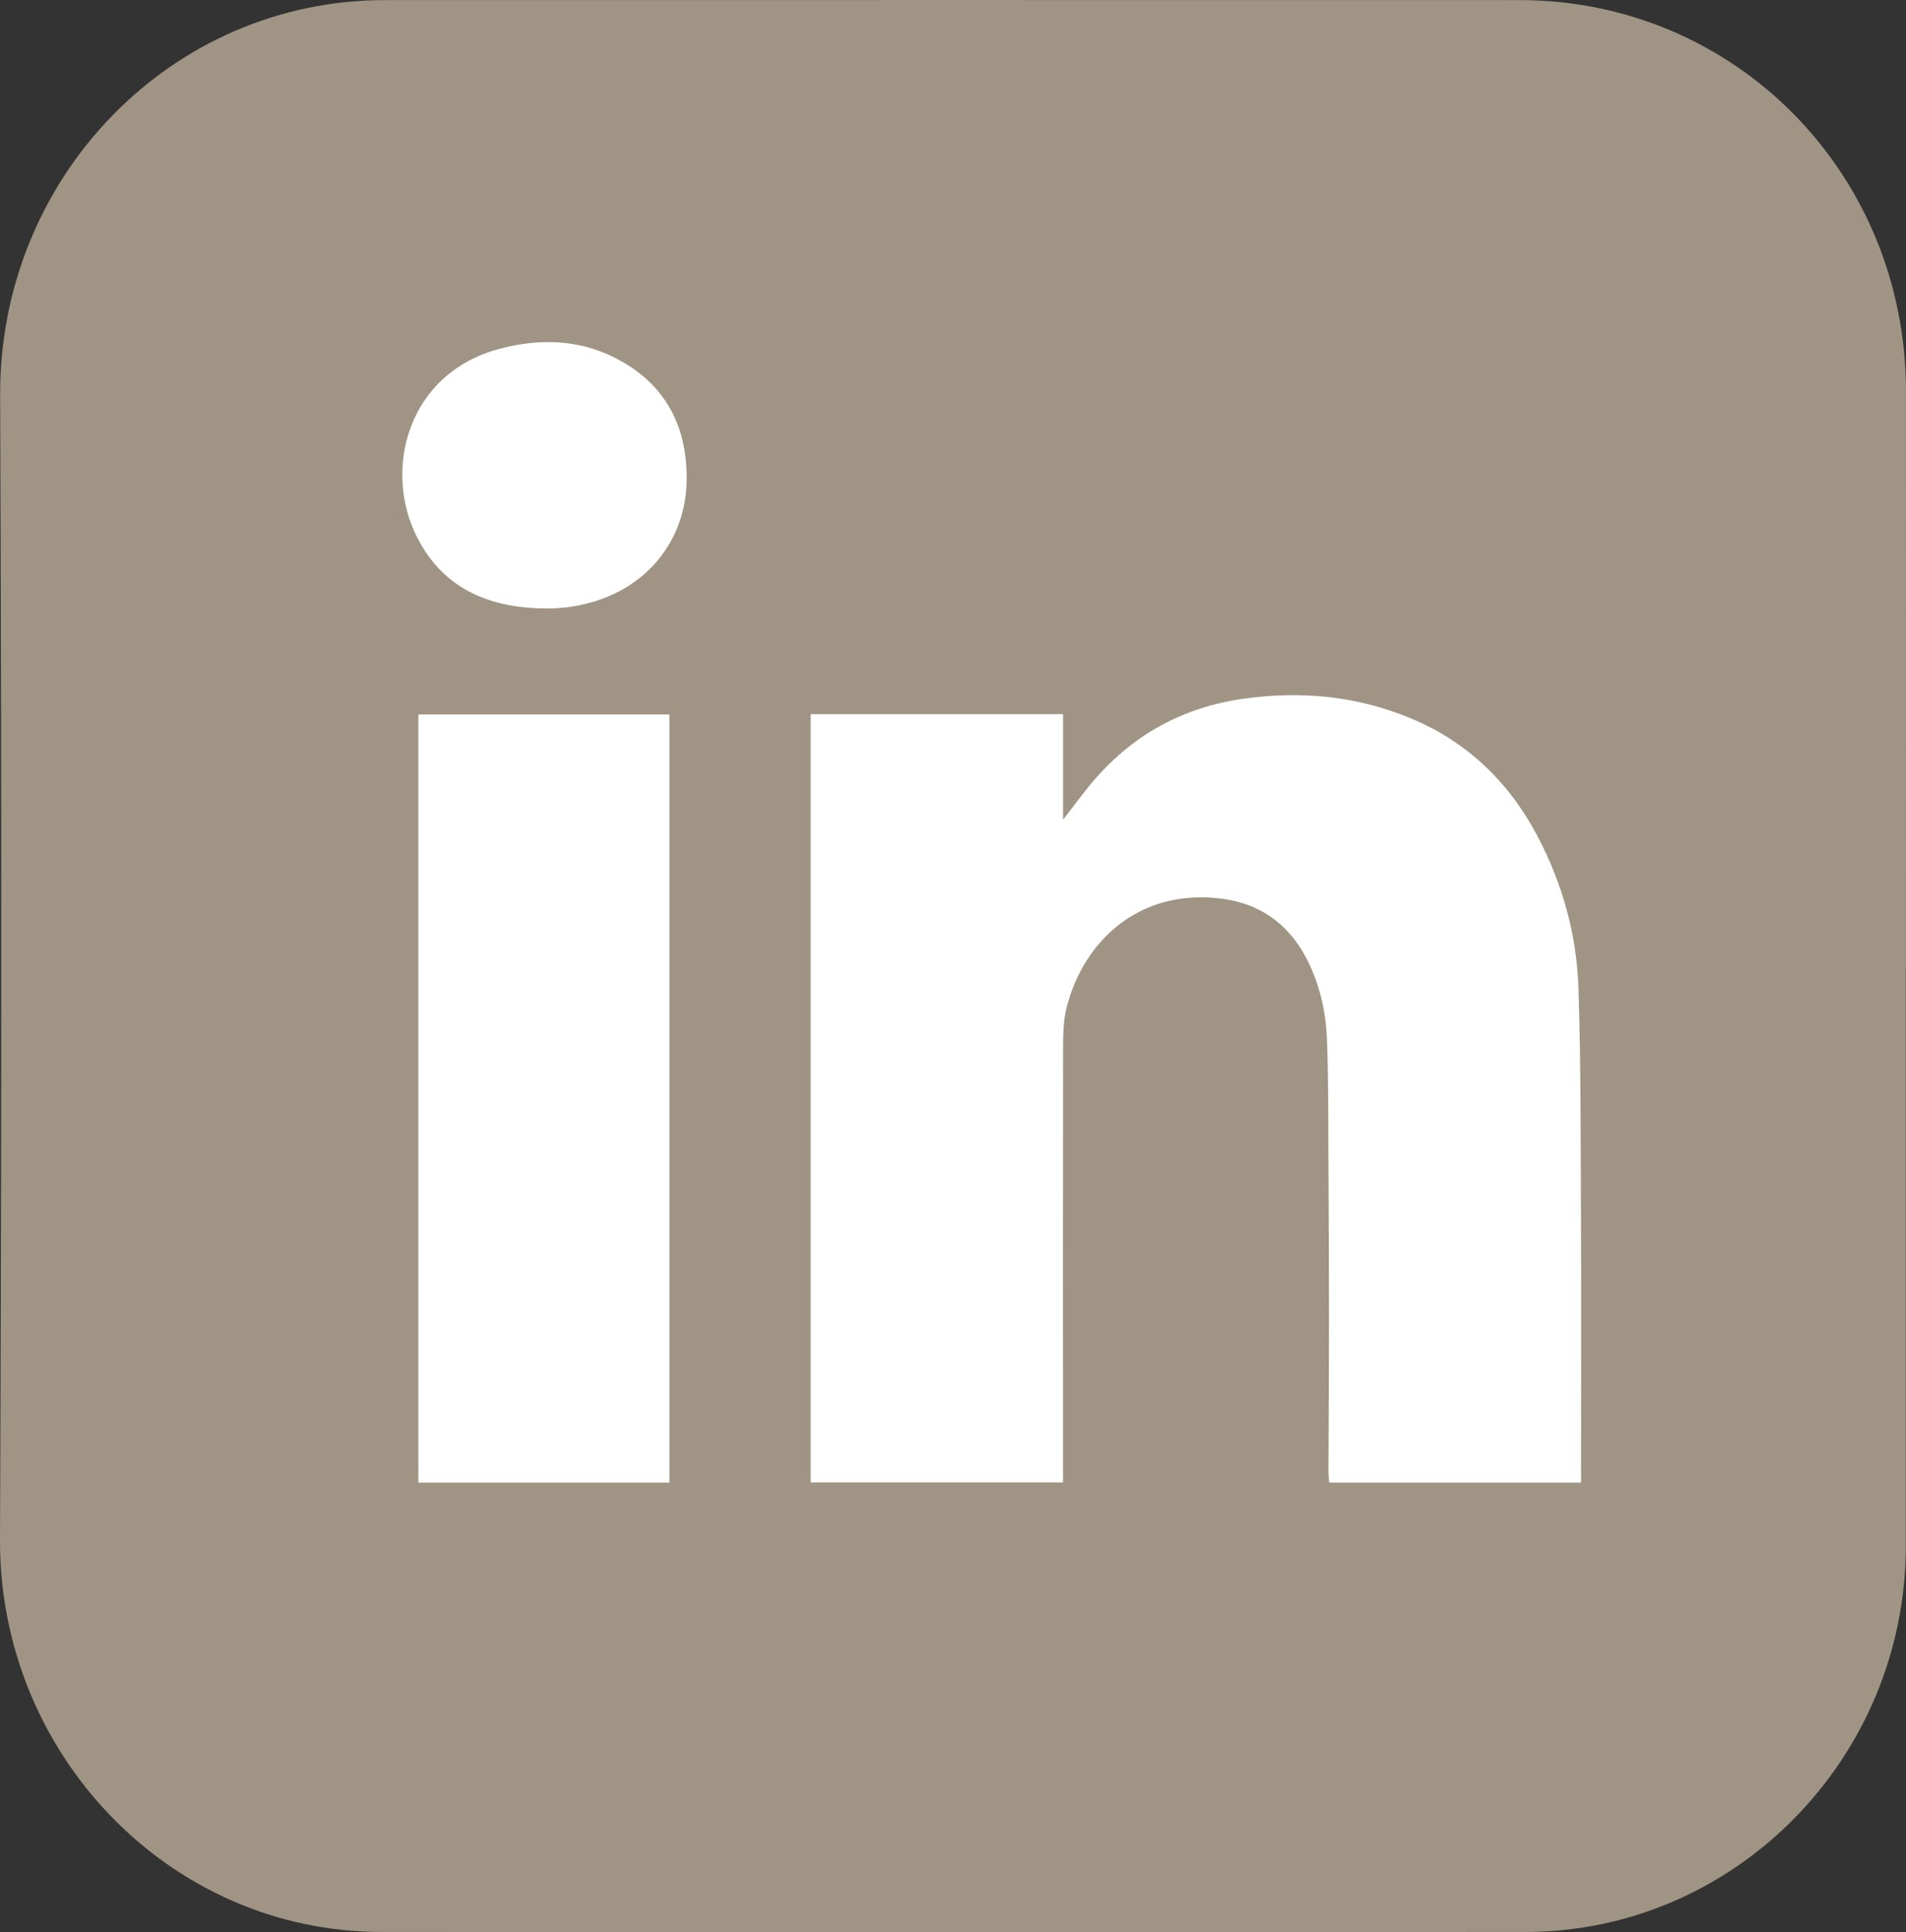
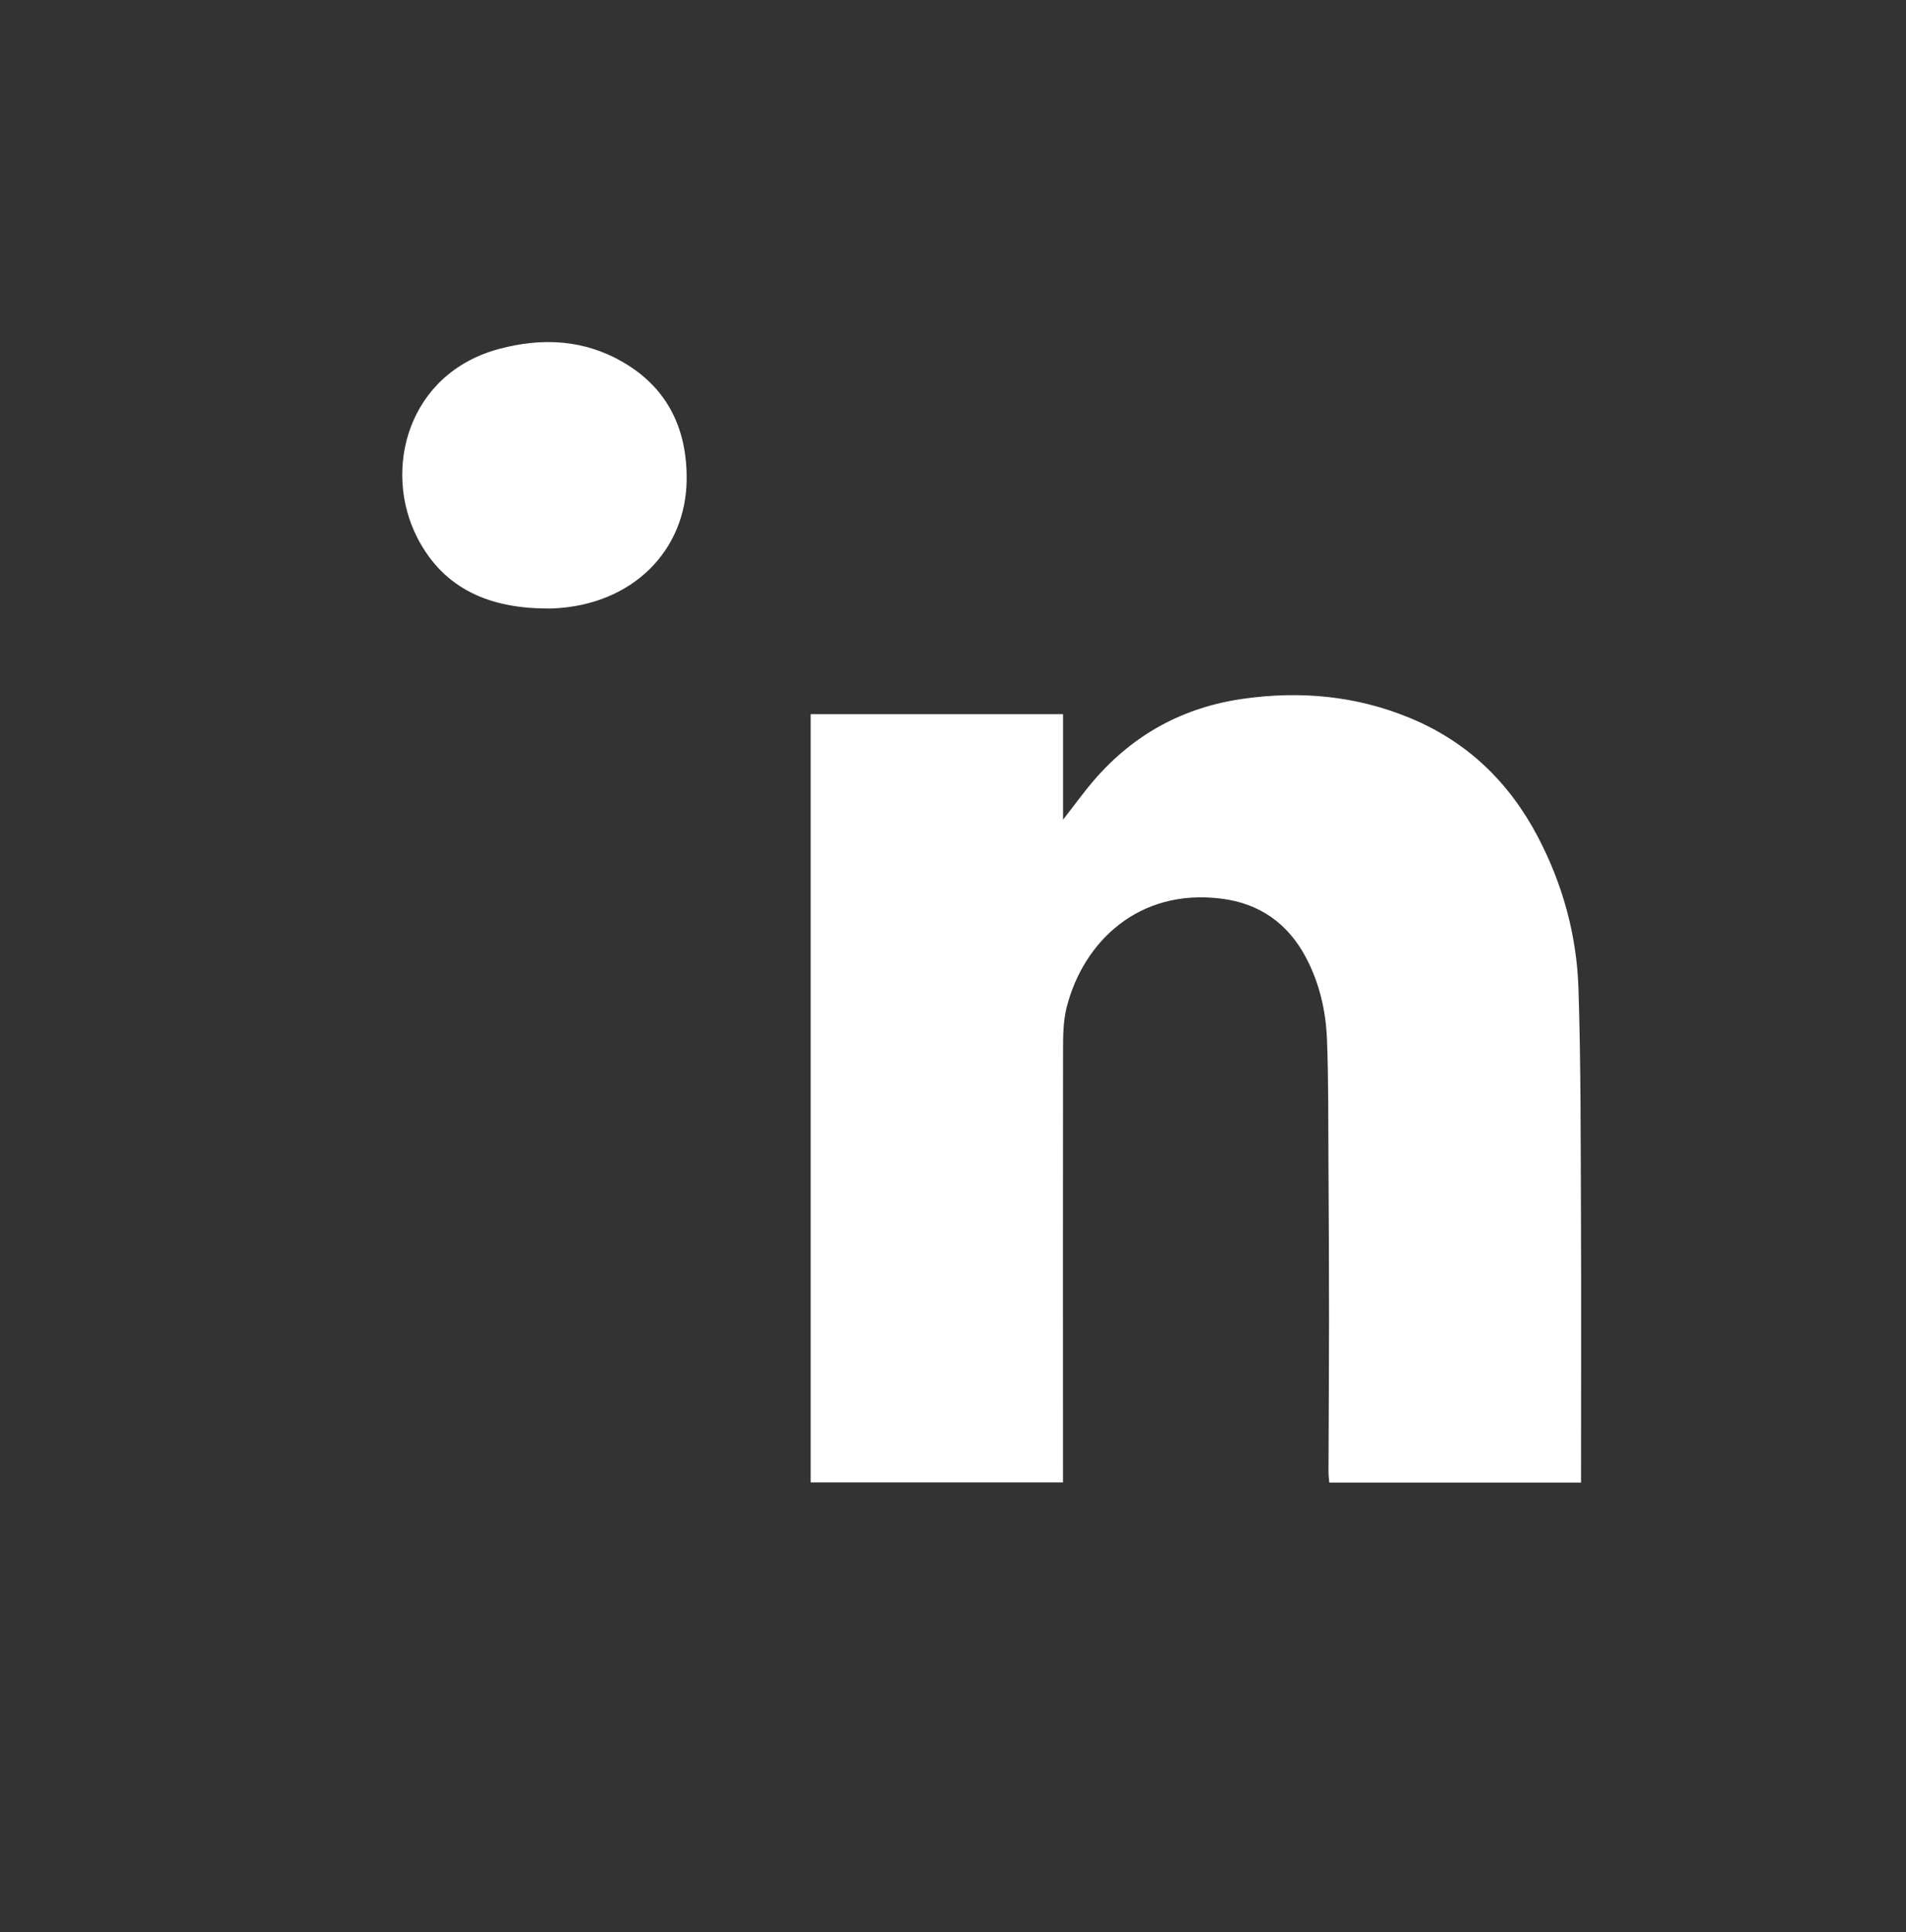
<svg xmlns="http://www.w3.org/2000/svg" width="73" height="74" viewBox="0 0 73 74" fill="none">
  <rect x="0" y="0" width="73" height="74" fill="#333333" stroke="none" />
  <g clip-path="url(#clip0_383_497)">
-     <path d="M72.999 14.985C72.994 6.633 66.45 0.005 58.2 0.003C43.715 0 29.231 0 14.746 0.003C6.518 0.005 -0.028 6.818 0.005 15.142C0.064 29.747 0.061 44.354 0 58.959C-0.034 67.17 6.484 73.984 14.593 73.991C29.206 74.002 43.819 74.002 58.432 73.991C66.459 73.984 72.994 67.329 72.994 59.194C72.994 51.8 72.994 44.406 72.994 37.011H72.997C72.997 29.669 73 22.328 72.997 14.985H72.999Z" fill="#A09484" />
    <path d="M31.05 27.351H40.715V31.393C41.146 30.841 41.504 30.343 41.902 29.88C43.42 28.118 45.33 27.084 47.619 26.761C49.817 26.451 51.957 26.648 54.019 27.505C56.194 28.408 57.797 29.952 58.896 32.042C59.85 33.858 60.388 35.81 60.455 37.851C60.549 40.757 60.538 43.667 60.551 46.575C60.565 49.81 60.554 53.044 60.554 56.279C60.554 56.439 60.554 56.599 60.554 56.781H50.911C50.9 56.633 50.881 56.492 50.881 56.35C50.888 54.416 50.902 52.483 50.902 50.55C50.902 48.523 50.892 46.494 50.88 44.466C50.871 42.913 50.883 41.357 50.823 39.806C50.781 38.721 50.539 37.666 50.029 36.693C49.335 35.364 48.238 34.599 46.776 34.416C43.586 34.016 41.486 36.095 40.854 38.574C40.723 39.09 40.715 39.647 40.715 40.184C40.707 45.544 40.712 50.904 40.713 56.264C40.713 56.423 40.713 56.585 40.713 56.775H31.049V27.352L31.05 27.351Z" fill="white" />
-     <path d="M25.64 56.781H16.023V27.363H25.64V56.781Z" fill="white" />
    <path d="M20.949 23.304C18.82 23.298 17.021 22.606 15.988 20.604C14.642 17.995 15.61 14.299 19.121 13.362C20.765 12.923 22.379 13 23.88 13.881C25.575 14.875 26.316 16.43 26.299 18.37C26.274 21.064 24.25 23.18 21.15 23.304C21.084 23.307 21.017 23.304 20.951 23.304H20.949Z" fill="white" />
  </g>
  <defs>
    <clipPath id="clip0_383_497">
      <rect width="73" height="74" fill="white" />
    </clipPath>
  </defs>
</svg>